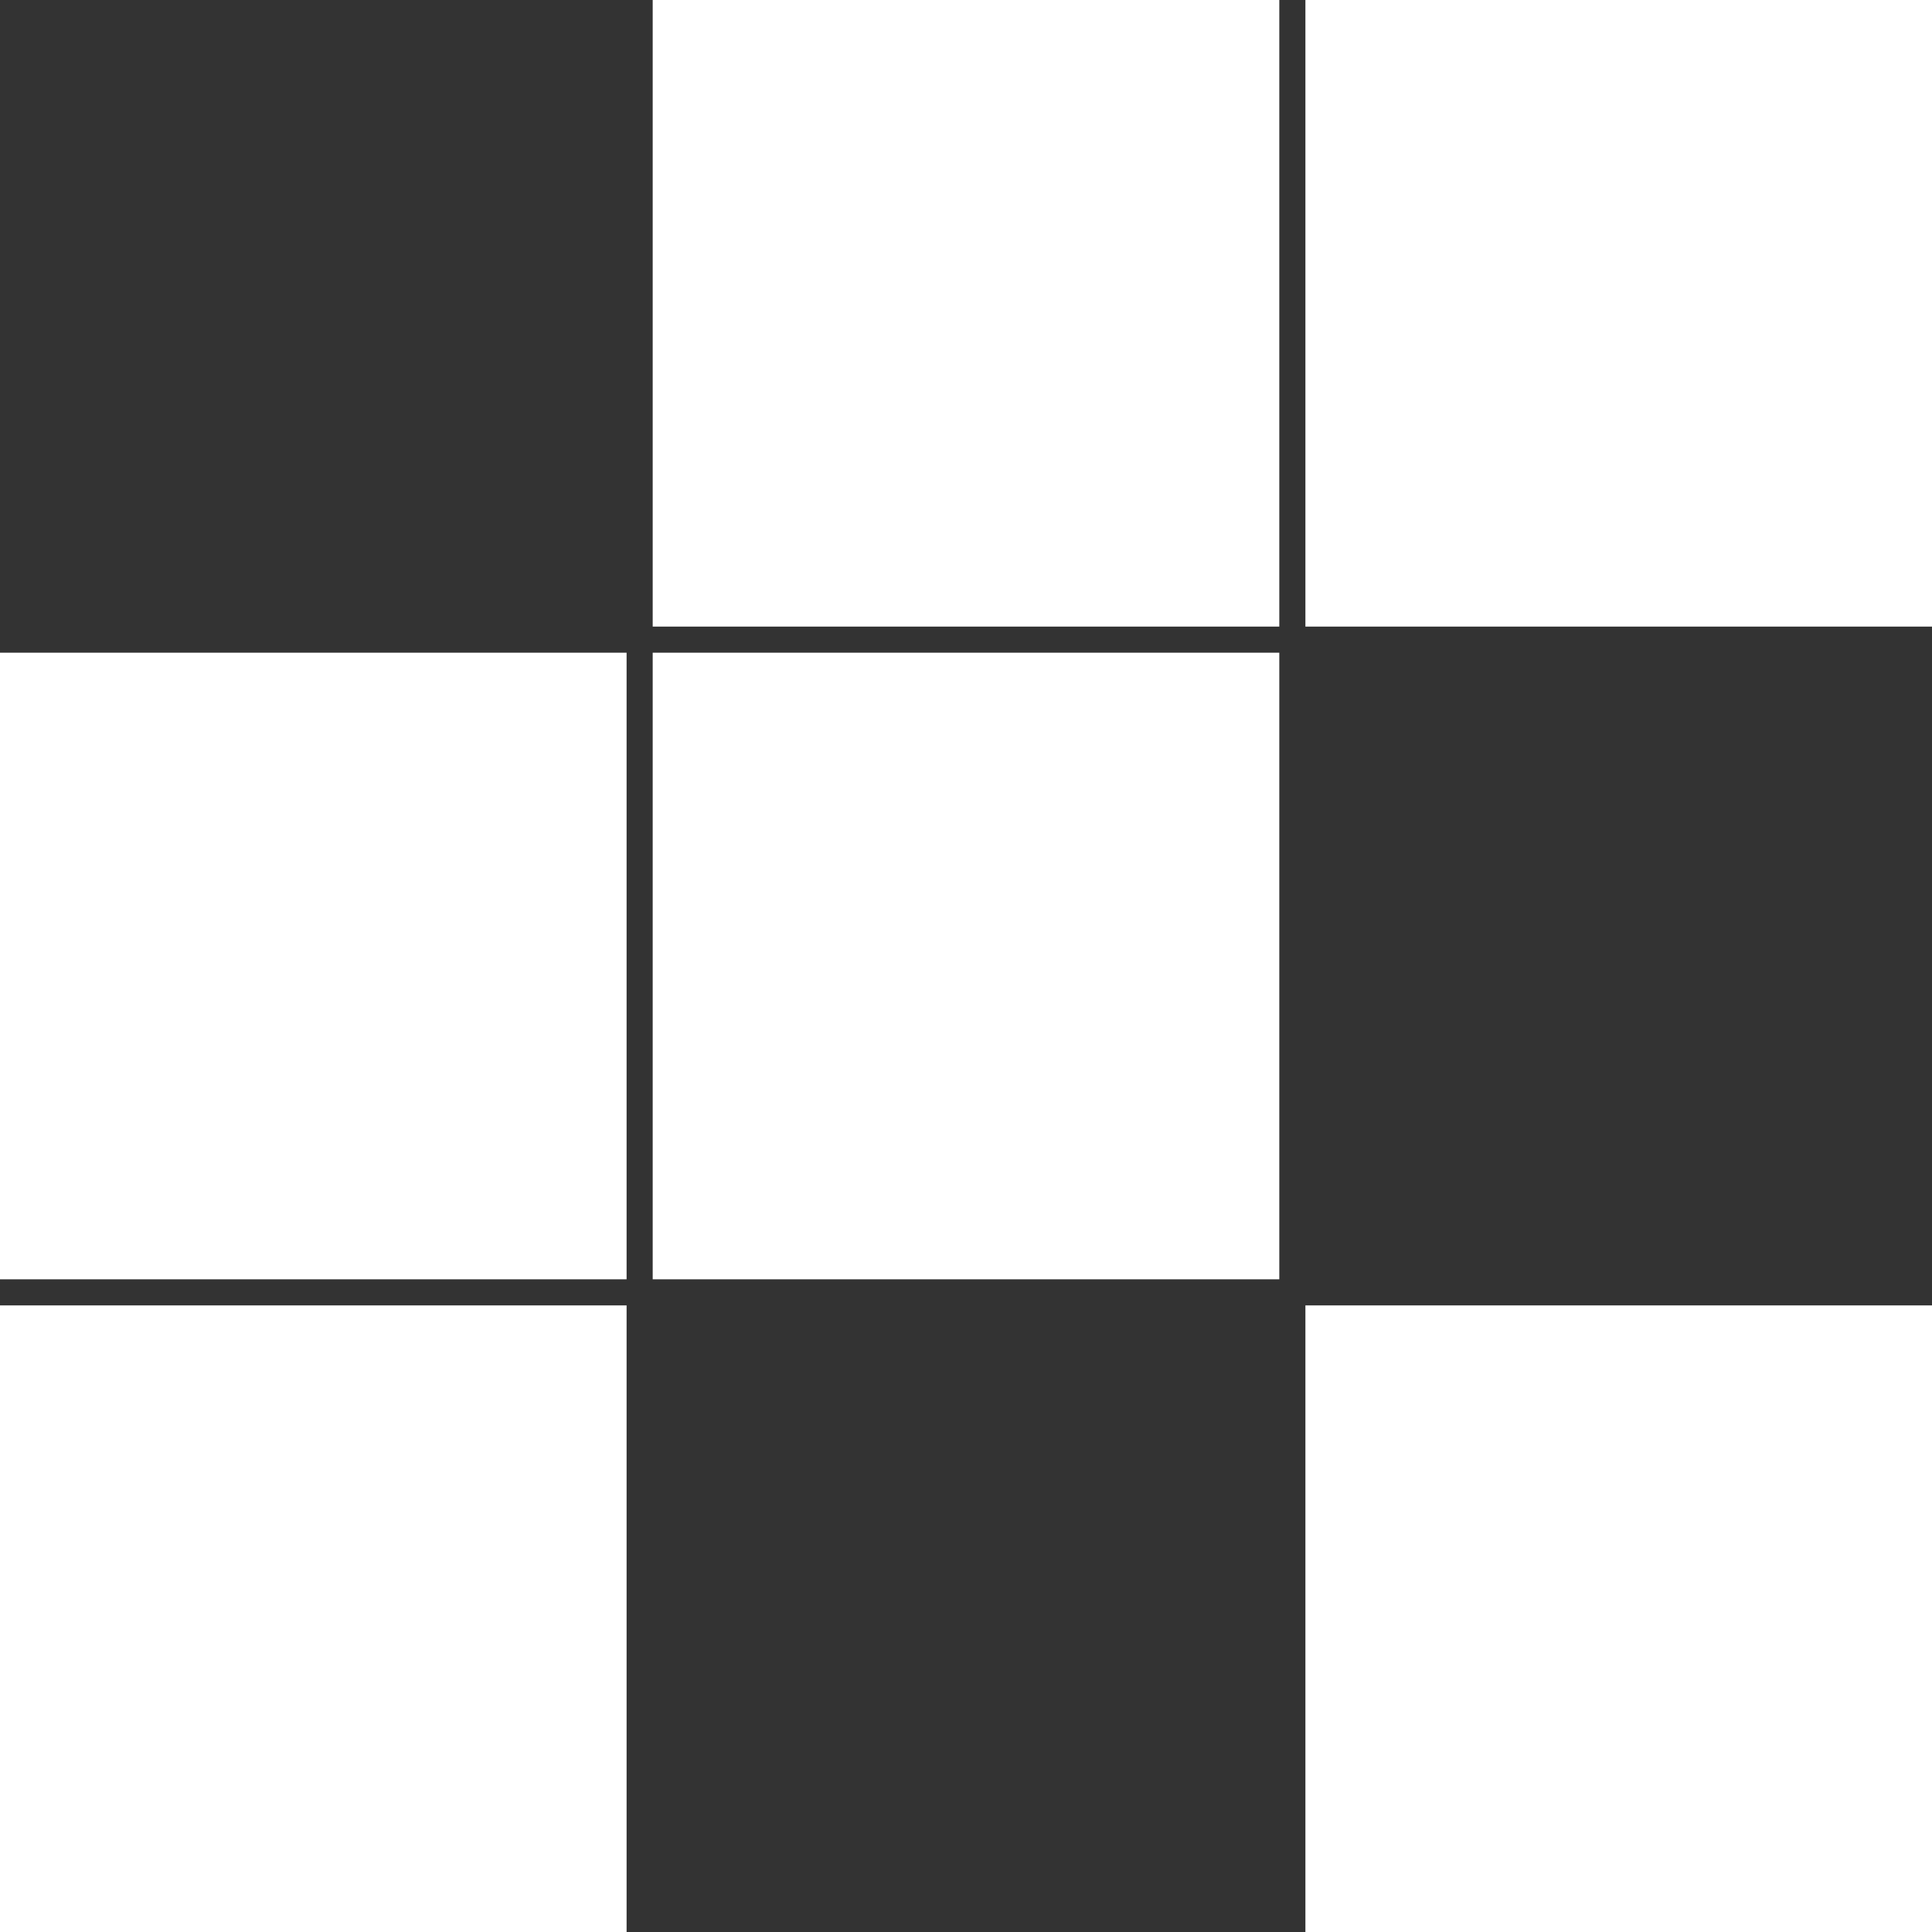
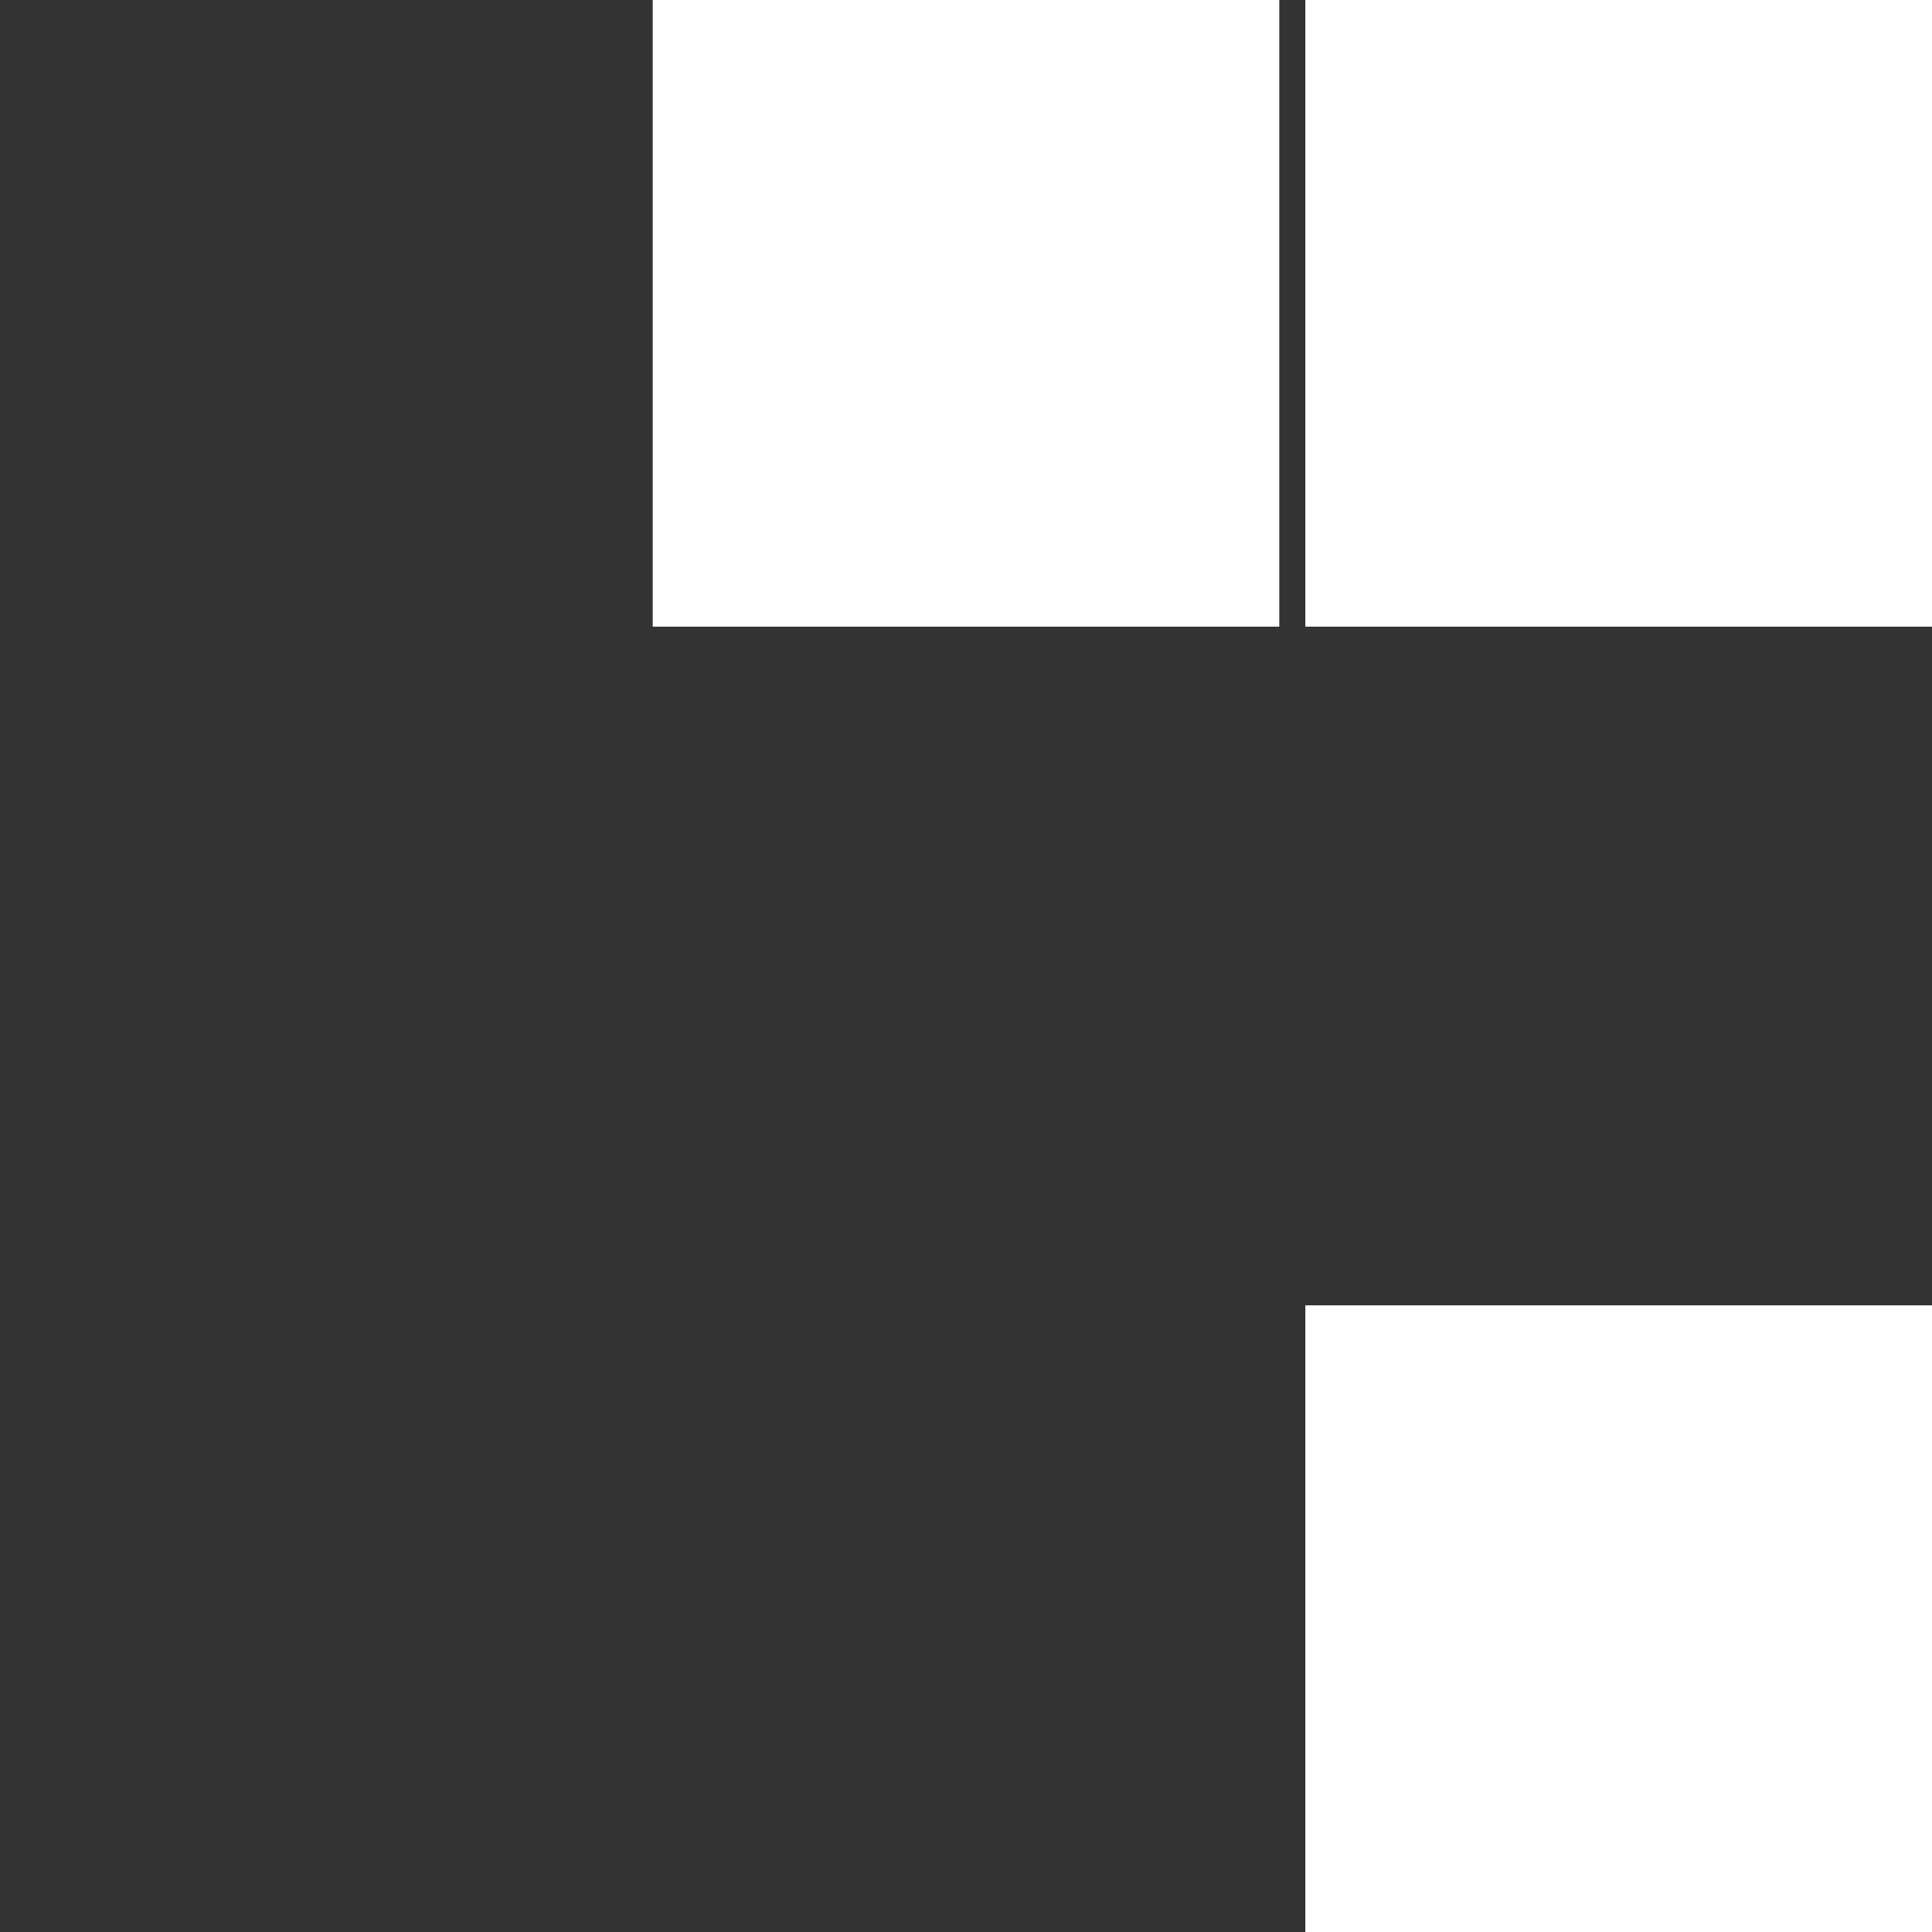
<svg xmlns="http://www.w3.org/2000/svg" version="1.1" id="Layer" x="0px" y="0px" viewBox="0 0 74 74" style="enable-background:new 0 0 74 74;" xml:space="preserve">
  <rect x="0" y="0" width="74" height="74" fill="#333333" stroke="none" />
  <style type="text/css">
	.st0{fill:#FFFFFF;}
</style>
  <rect x="25" class="st0" width="24" height="24" />
  <rect x="50" class="st0" width="24" height="24" />
-   <rect y="25" class="st0" width="24" height="24" />
-   <rect x="25" y="25" class="st0" width="24" height="24" />
-   <rect y="50" class="st0" width="24" height="24" />
  <rect x="50" y="50" class="st0" width="24" height="24" />
</svg>